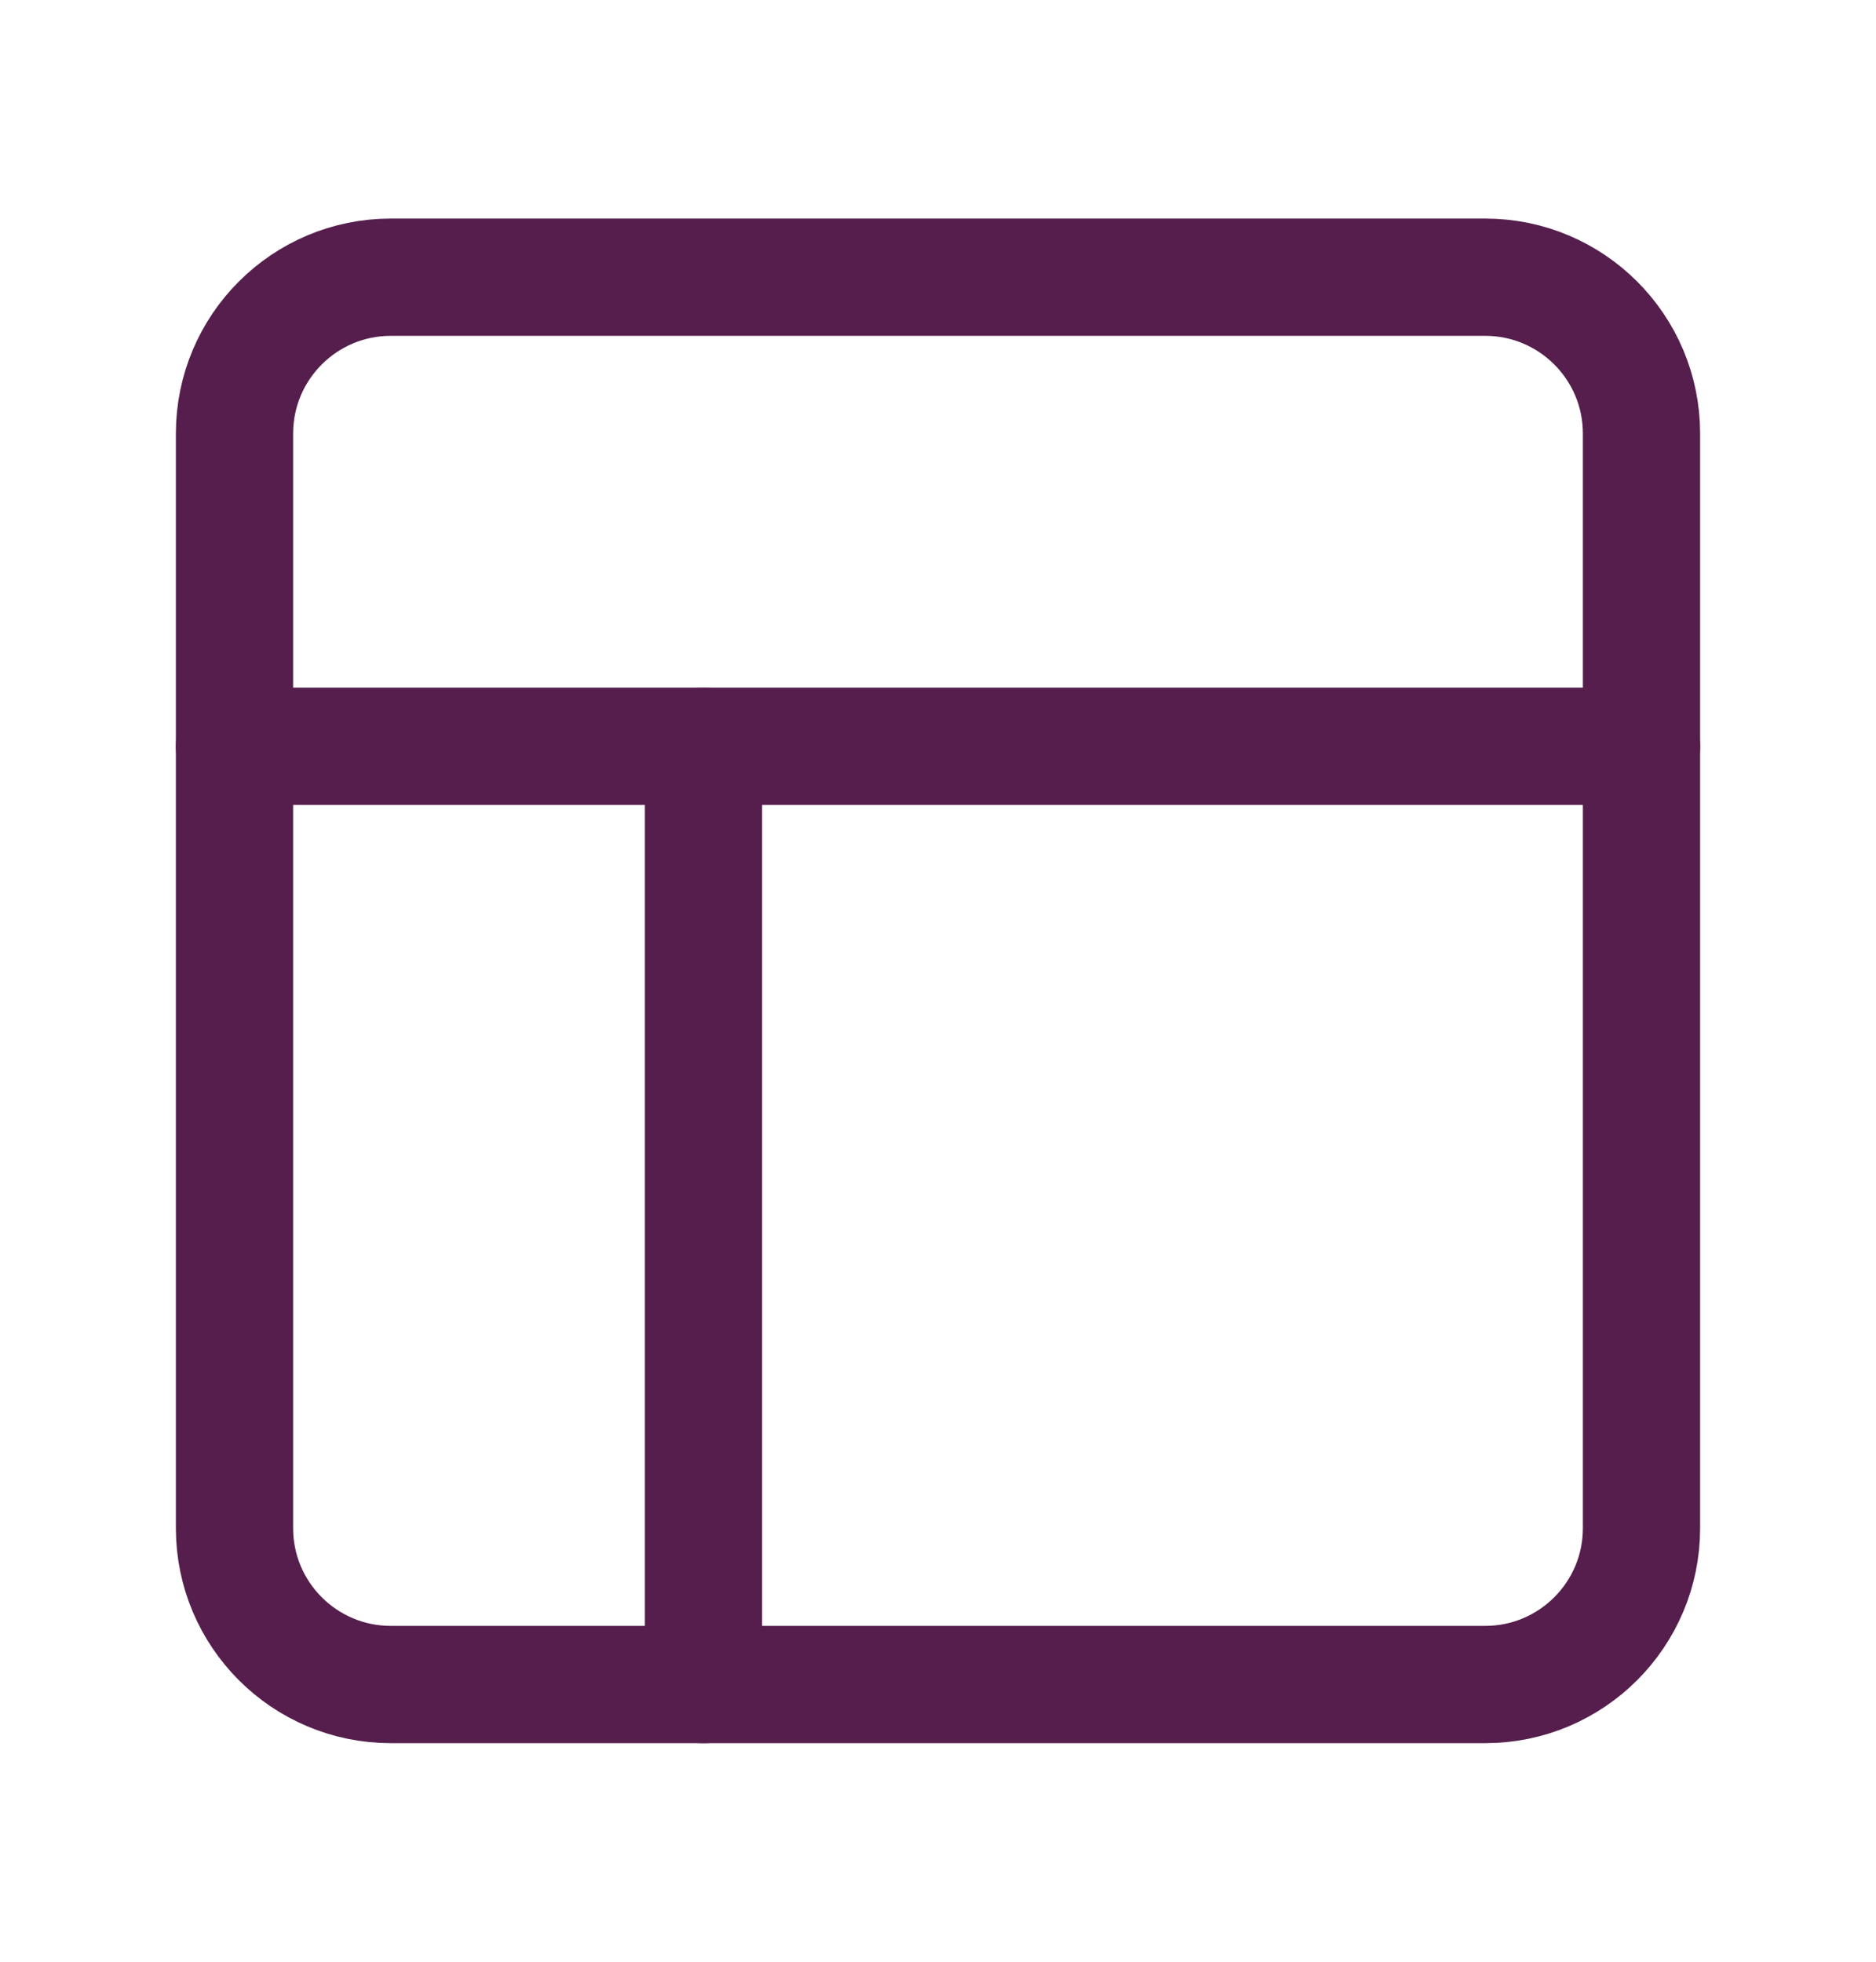
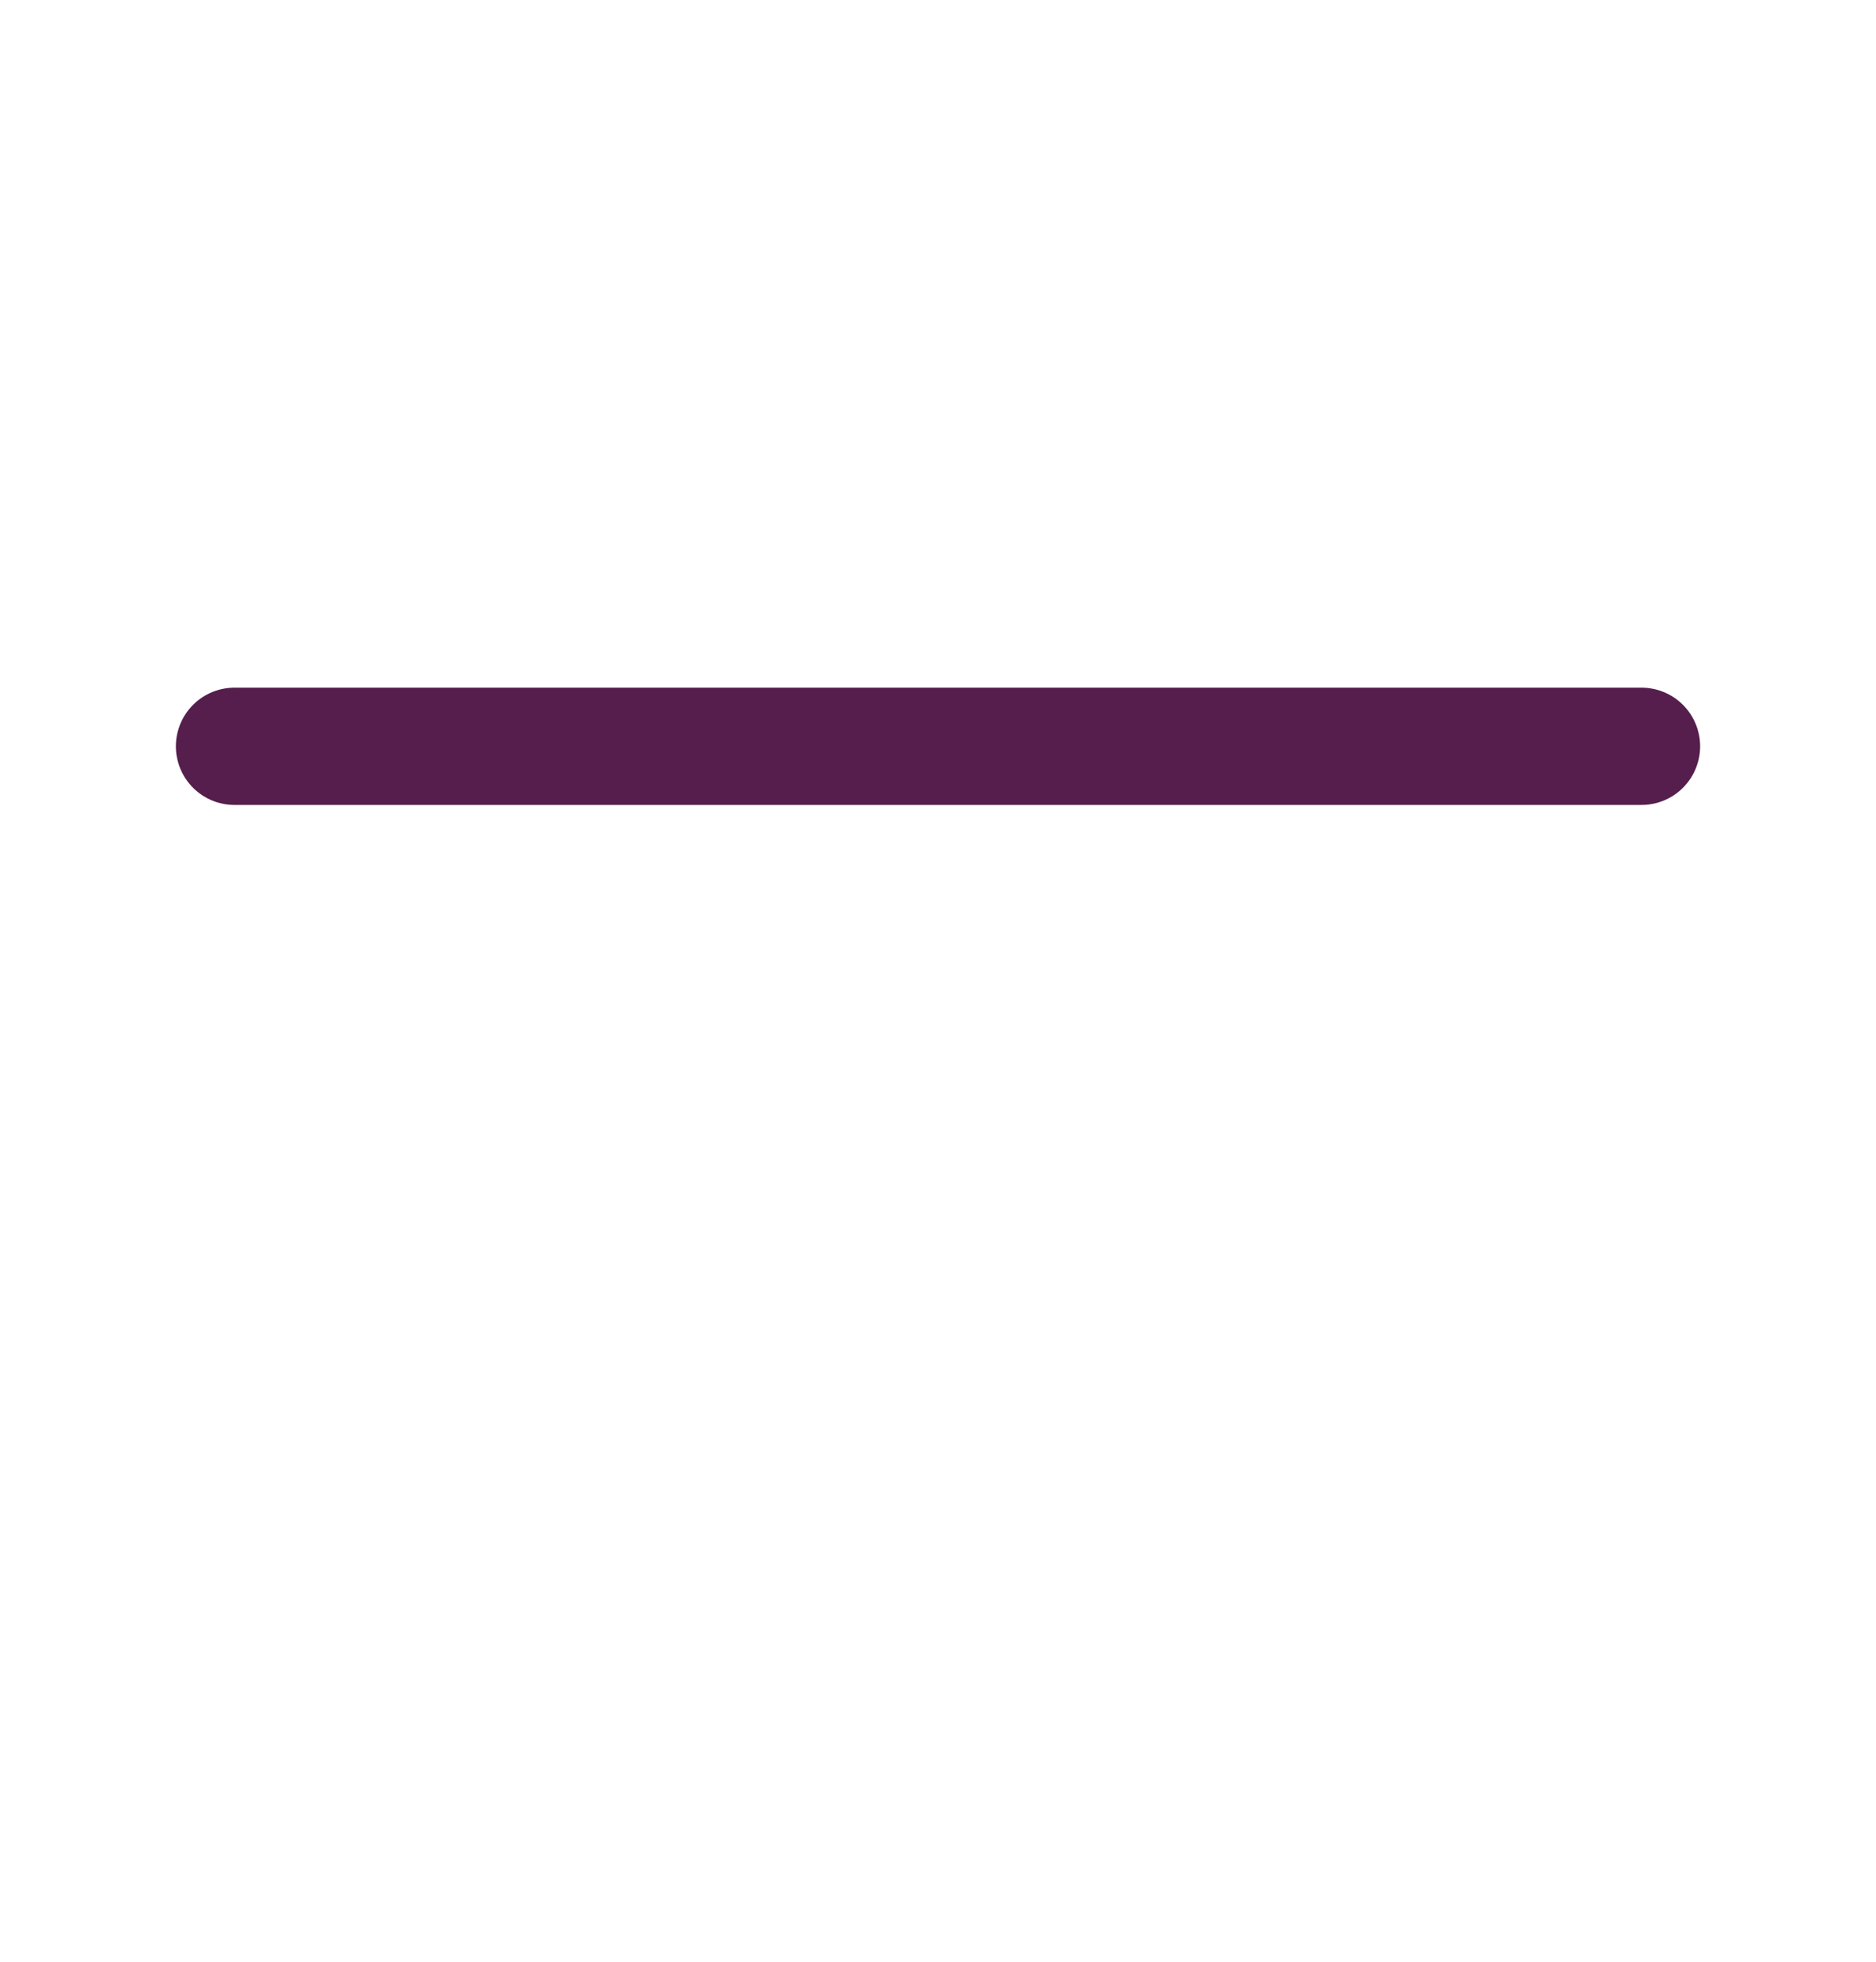
<svg xmlns="http://www.w3.org/2000/svg" width="22" height="23" viewBox="0 0 22 23" fill="none">
-   <path d="M17.417 3.25H4.583C3.571 3.25 2.75 4.071 2.75 5.083V17.917C2.75 18.929 3.571 19.75 4.583 19.75H17.417C18.429 19.75 19.25 18.929 19.25 17.917V5.083C19.25 4.071 18.429 3.25 17.417 3.25Z" stroke="#551E4C" stroke-width="1.375" stroke-linecap="round" stroke-linejoin="round" />
  <path d="M2.75 8.75H19.25" stroke="#551E4C" stroke-width="1.375" stroke-linecap="round" stroke-linejoin="round" />
-   <path d="M8.25 19.75V8.75" stroke="#551E4C" stroke-width="1.375" stroke-linecap="round" stroke-linejoin="round" />
</svg>